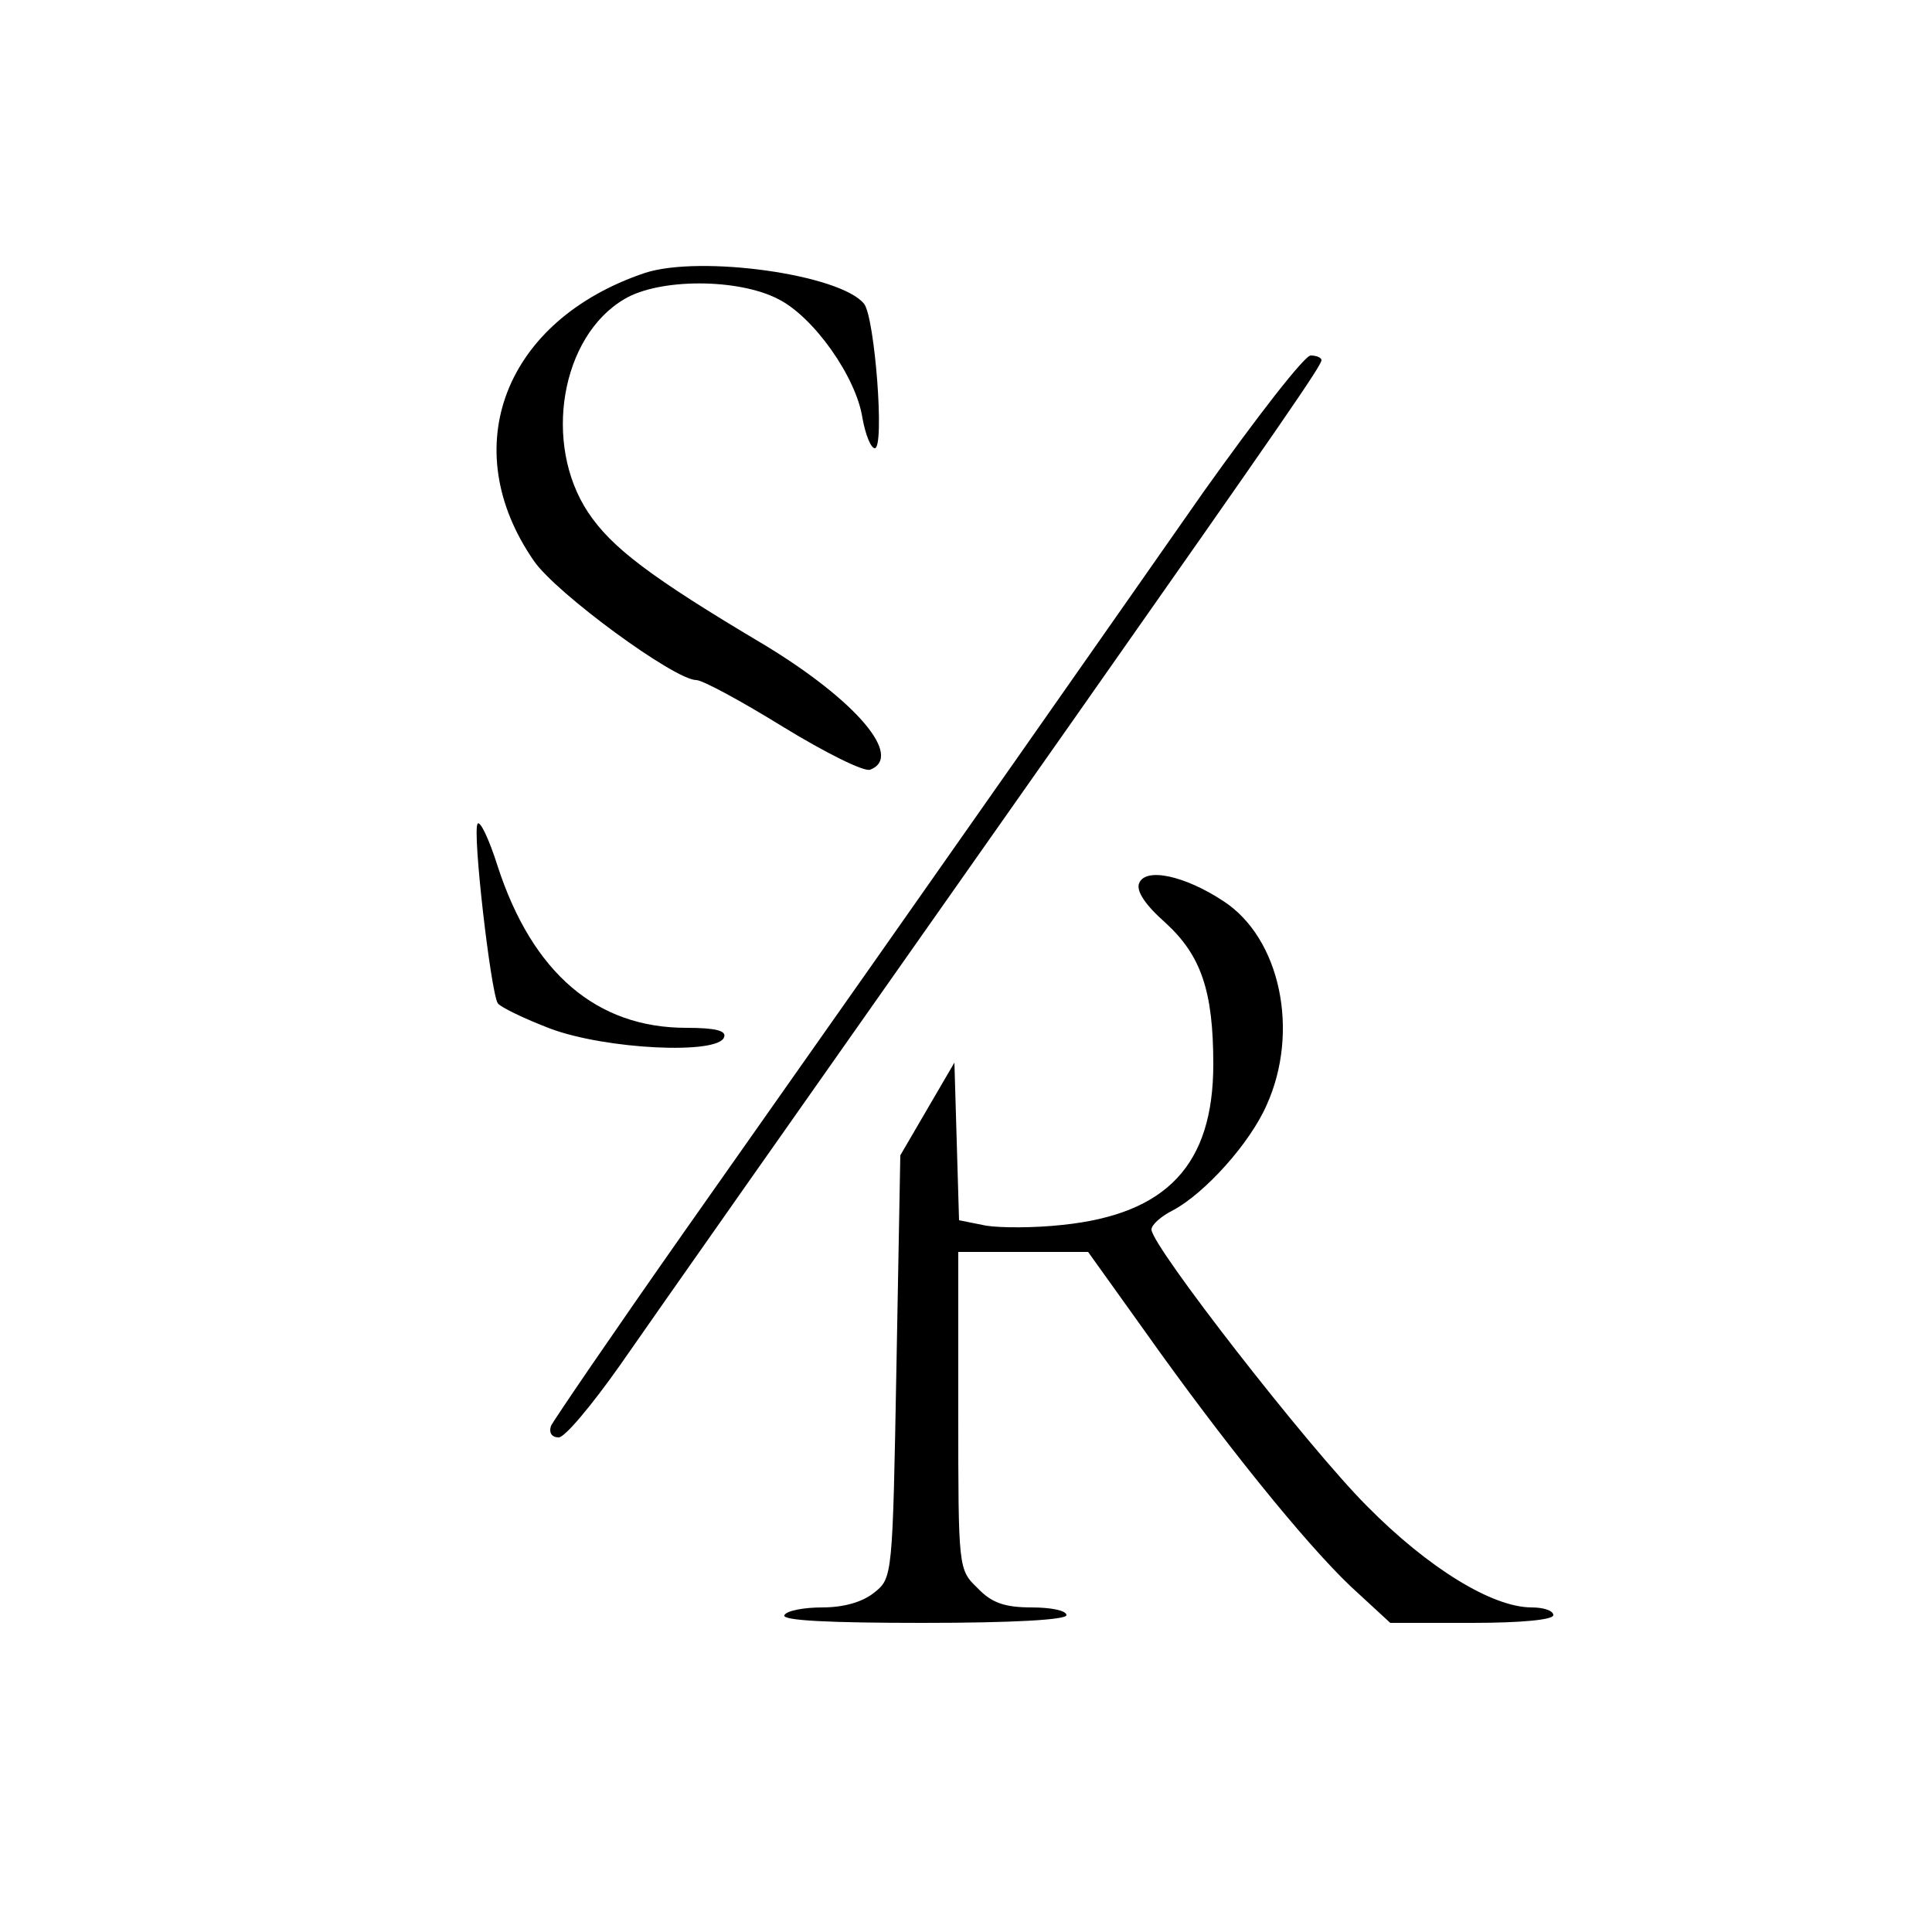
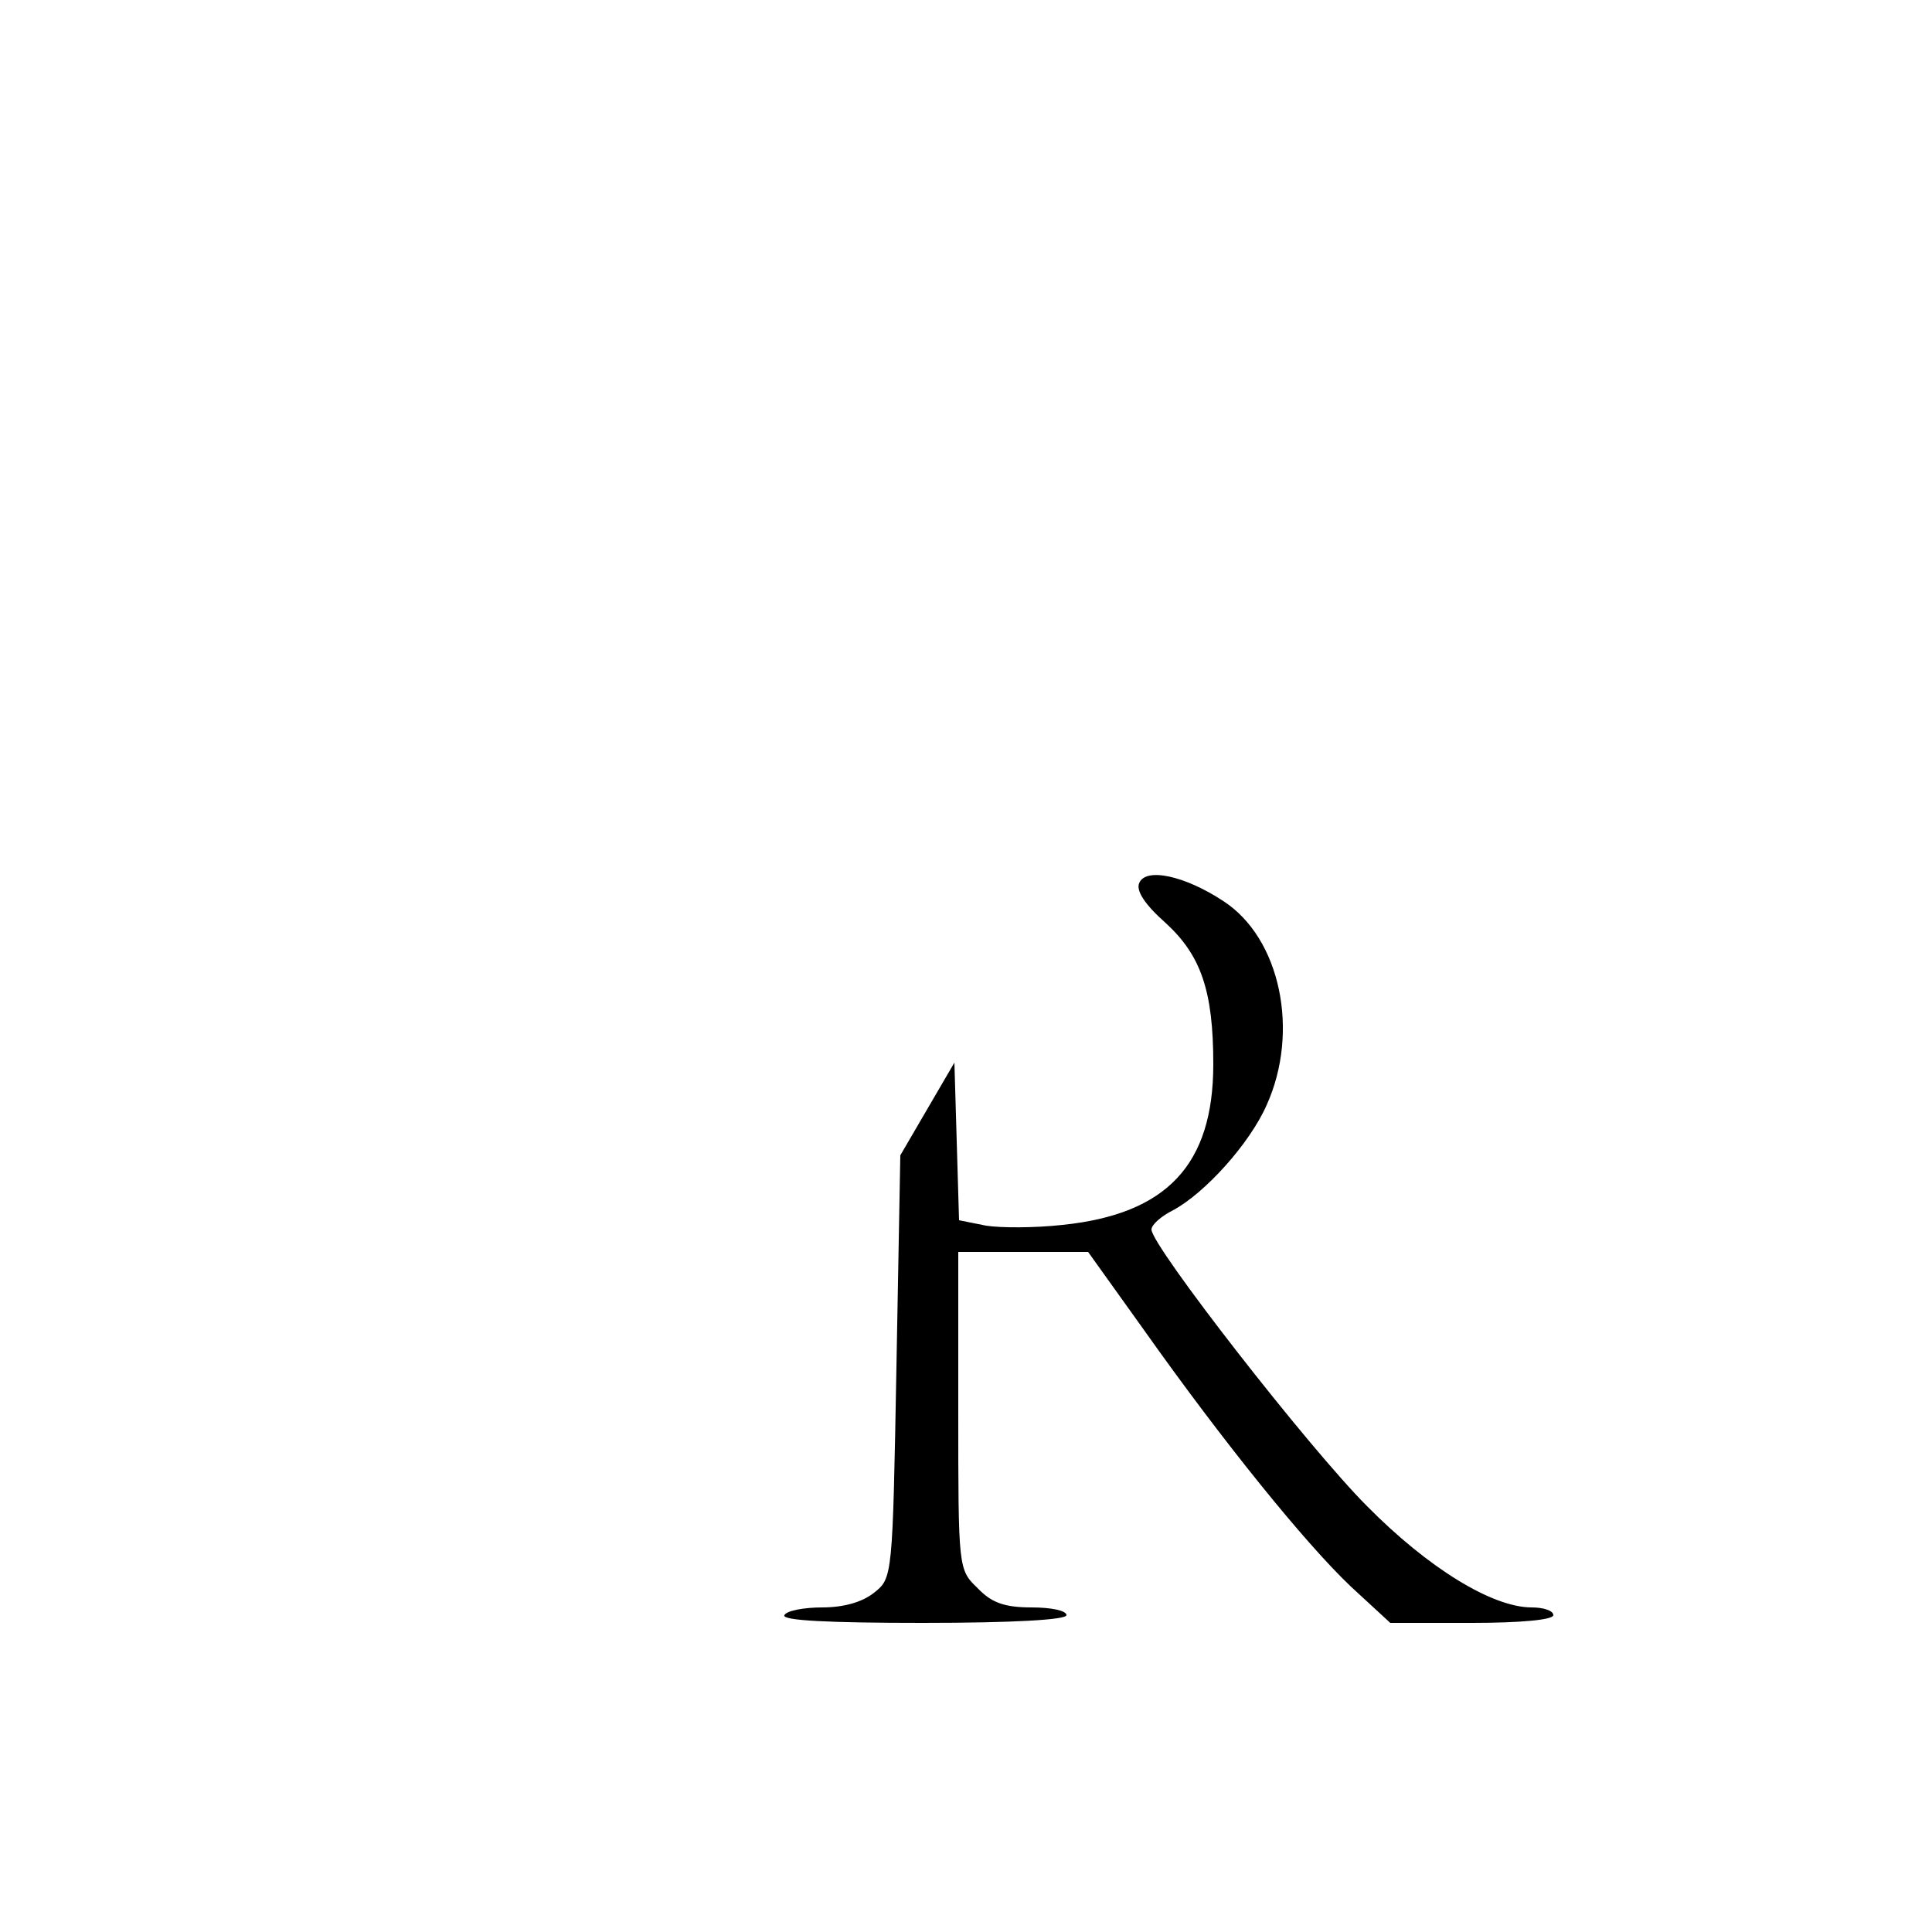
<svg xmlns="http://www.w3.org/2000/svg" version="1.0" width="250pt" height="250pt" viewBox="0 0 250 250" preserveAspectRatio="xMidYMid meet">
  <g transform="translate(0,250) scale(0.1,-0.1)" fill="#000000" stroke="none">
-     <path d="M835 2147 c-182 -61 -246 -226 -144 -373 29 -42 182 -154 210 -154 8 0 58 -27 113 -61 54 -33 104 -58 112 -55 44 17 -19 90 -136 161 -150 89 -199 127 -229 172 -59 89 -35 228 47 276 45 27 147 27 199 0 46 -23 101 -101 109 -154 4 -22 11 -39 16 -39 13 0 0 170 -14 187 -31 38 -211 63 -283 40z" />
-     <path d="M1557 1863 c-119 -170 -304 -435 -671 -956 -92 -131 -169 -244 -173 -252 -3 -9 1 -15 10 -15 8 0 43 42 79 93 62 89 173 247 588 837 271 386 320 457 320 464 0 3 -6 6 -14 6 -8 0 -70 -80 -139 -177z" />
-     <path d="M618 1434 c-7 -10 17 -217 26 -232 3 -5 34 -20 68 -33 72 -27 218 -34 225 -11 3 8 -10 12 -49 12 -116 0 -199 71 -244 209 -11 35 -23 60 -26 55z" />
    <path d="M1474 1357 c-4 -10 8 -28 34 -51 46 -42 62 -88 62 -183 0 -130 -60 -194 -195 -208 -36 -4 -80 -4 -99 -1 l-35 7 -3 102 -3 102 -35 -60 -35 -60 -5 -273 c-5 -273 -5 -274 -29 -293 -15 -12 -39 -19 -67 -19 -23 0 -46 -4 -49 -10 -4 -7 58 -10 179 -10 117 0 186 4 186 10 0 6 -20 10 -45 10 -35 0 -52 6 -70 25 -25 24 -25 25 -25 230 l0 205 84 0 84 0 73 -102 c102 -144 208 -275 267 -331 l51 -47 106 0 c63 0 105 4 105 10 0 6 -13 10 -28 10 -51 0 -134 51 -213 131 -76 76 -279 337 -279 358 0 6 12 17 28 25 41 22 99 86 121 136 43 95 18 216 -56 264 -50 33 -101 44 -109 23z" />
  </g>
</svg>